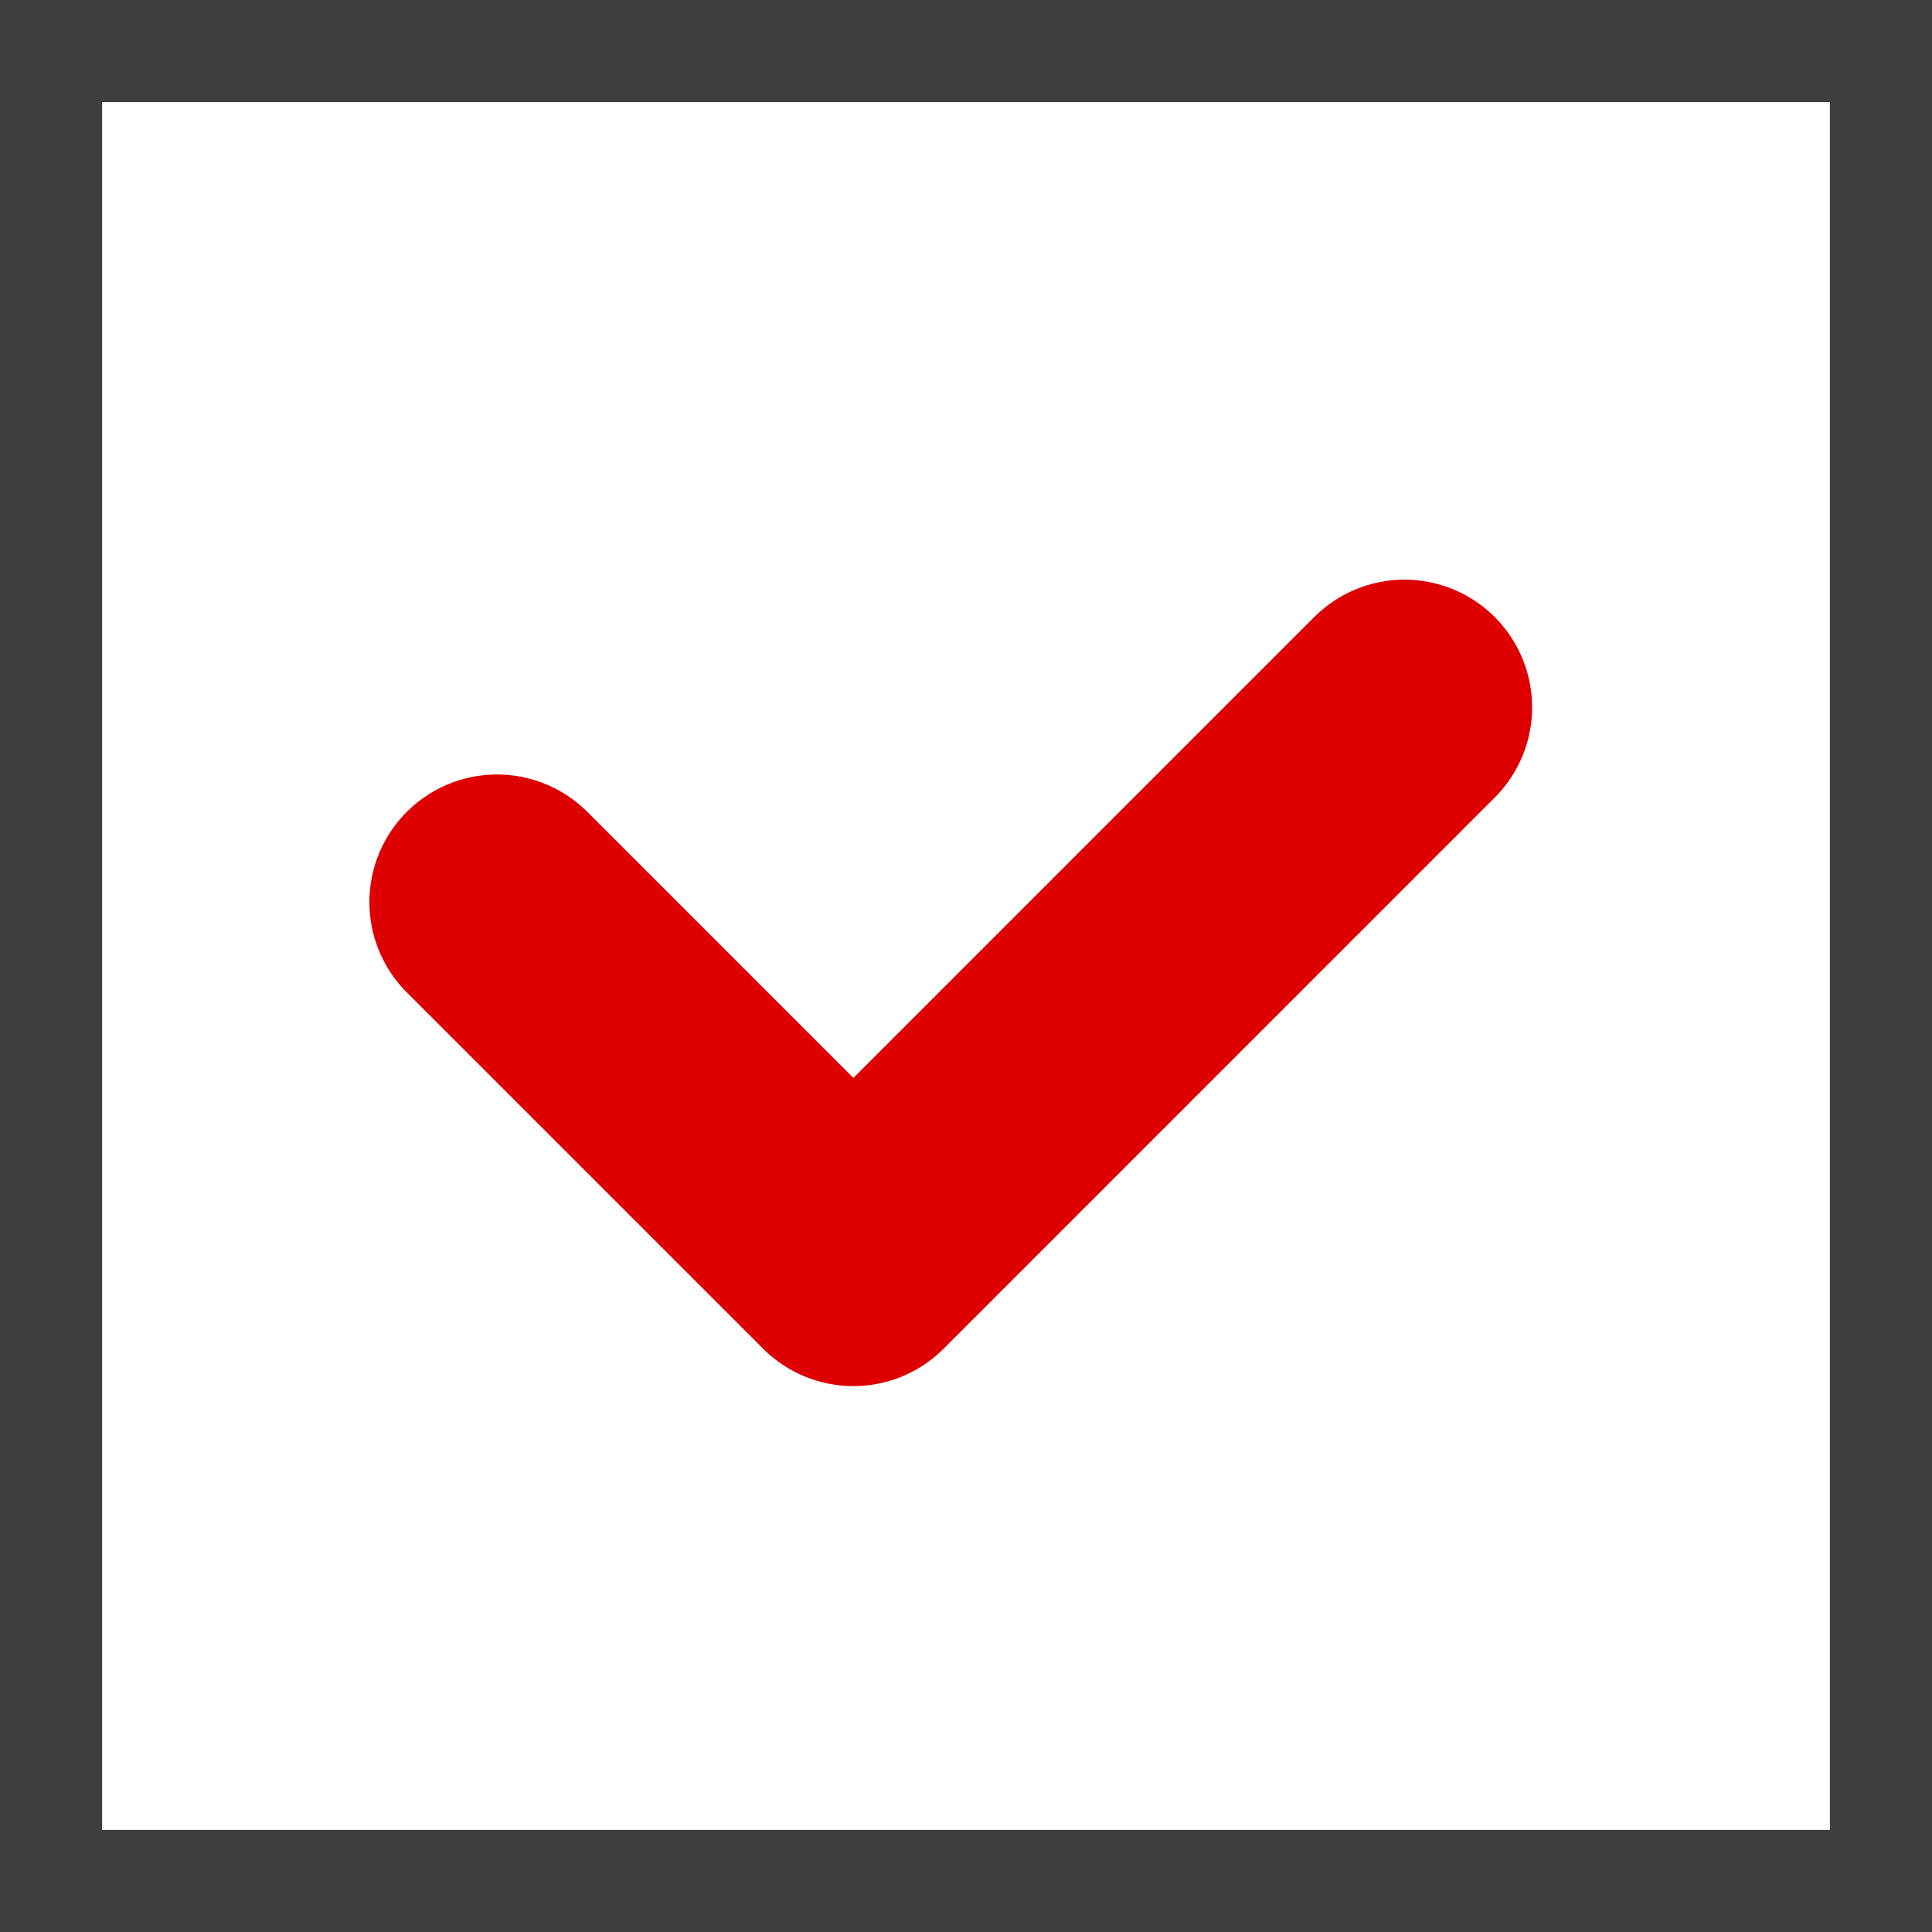
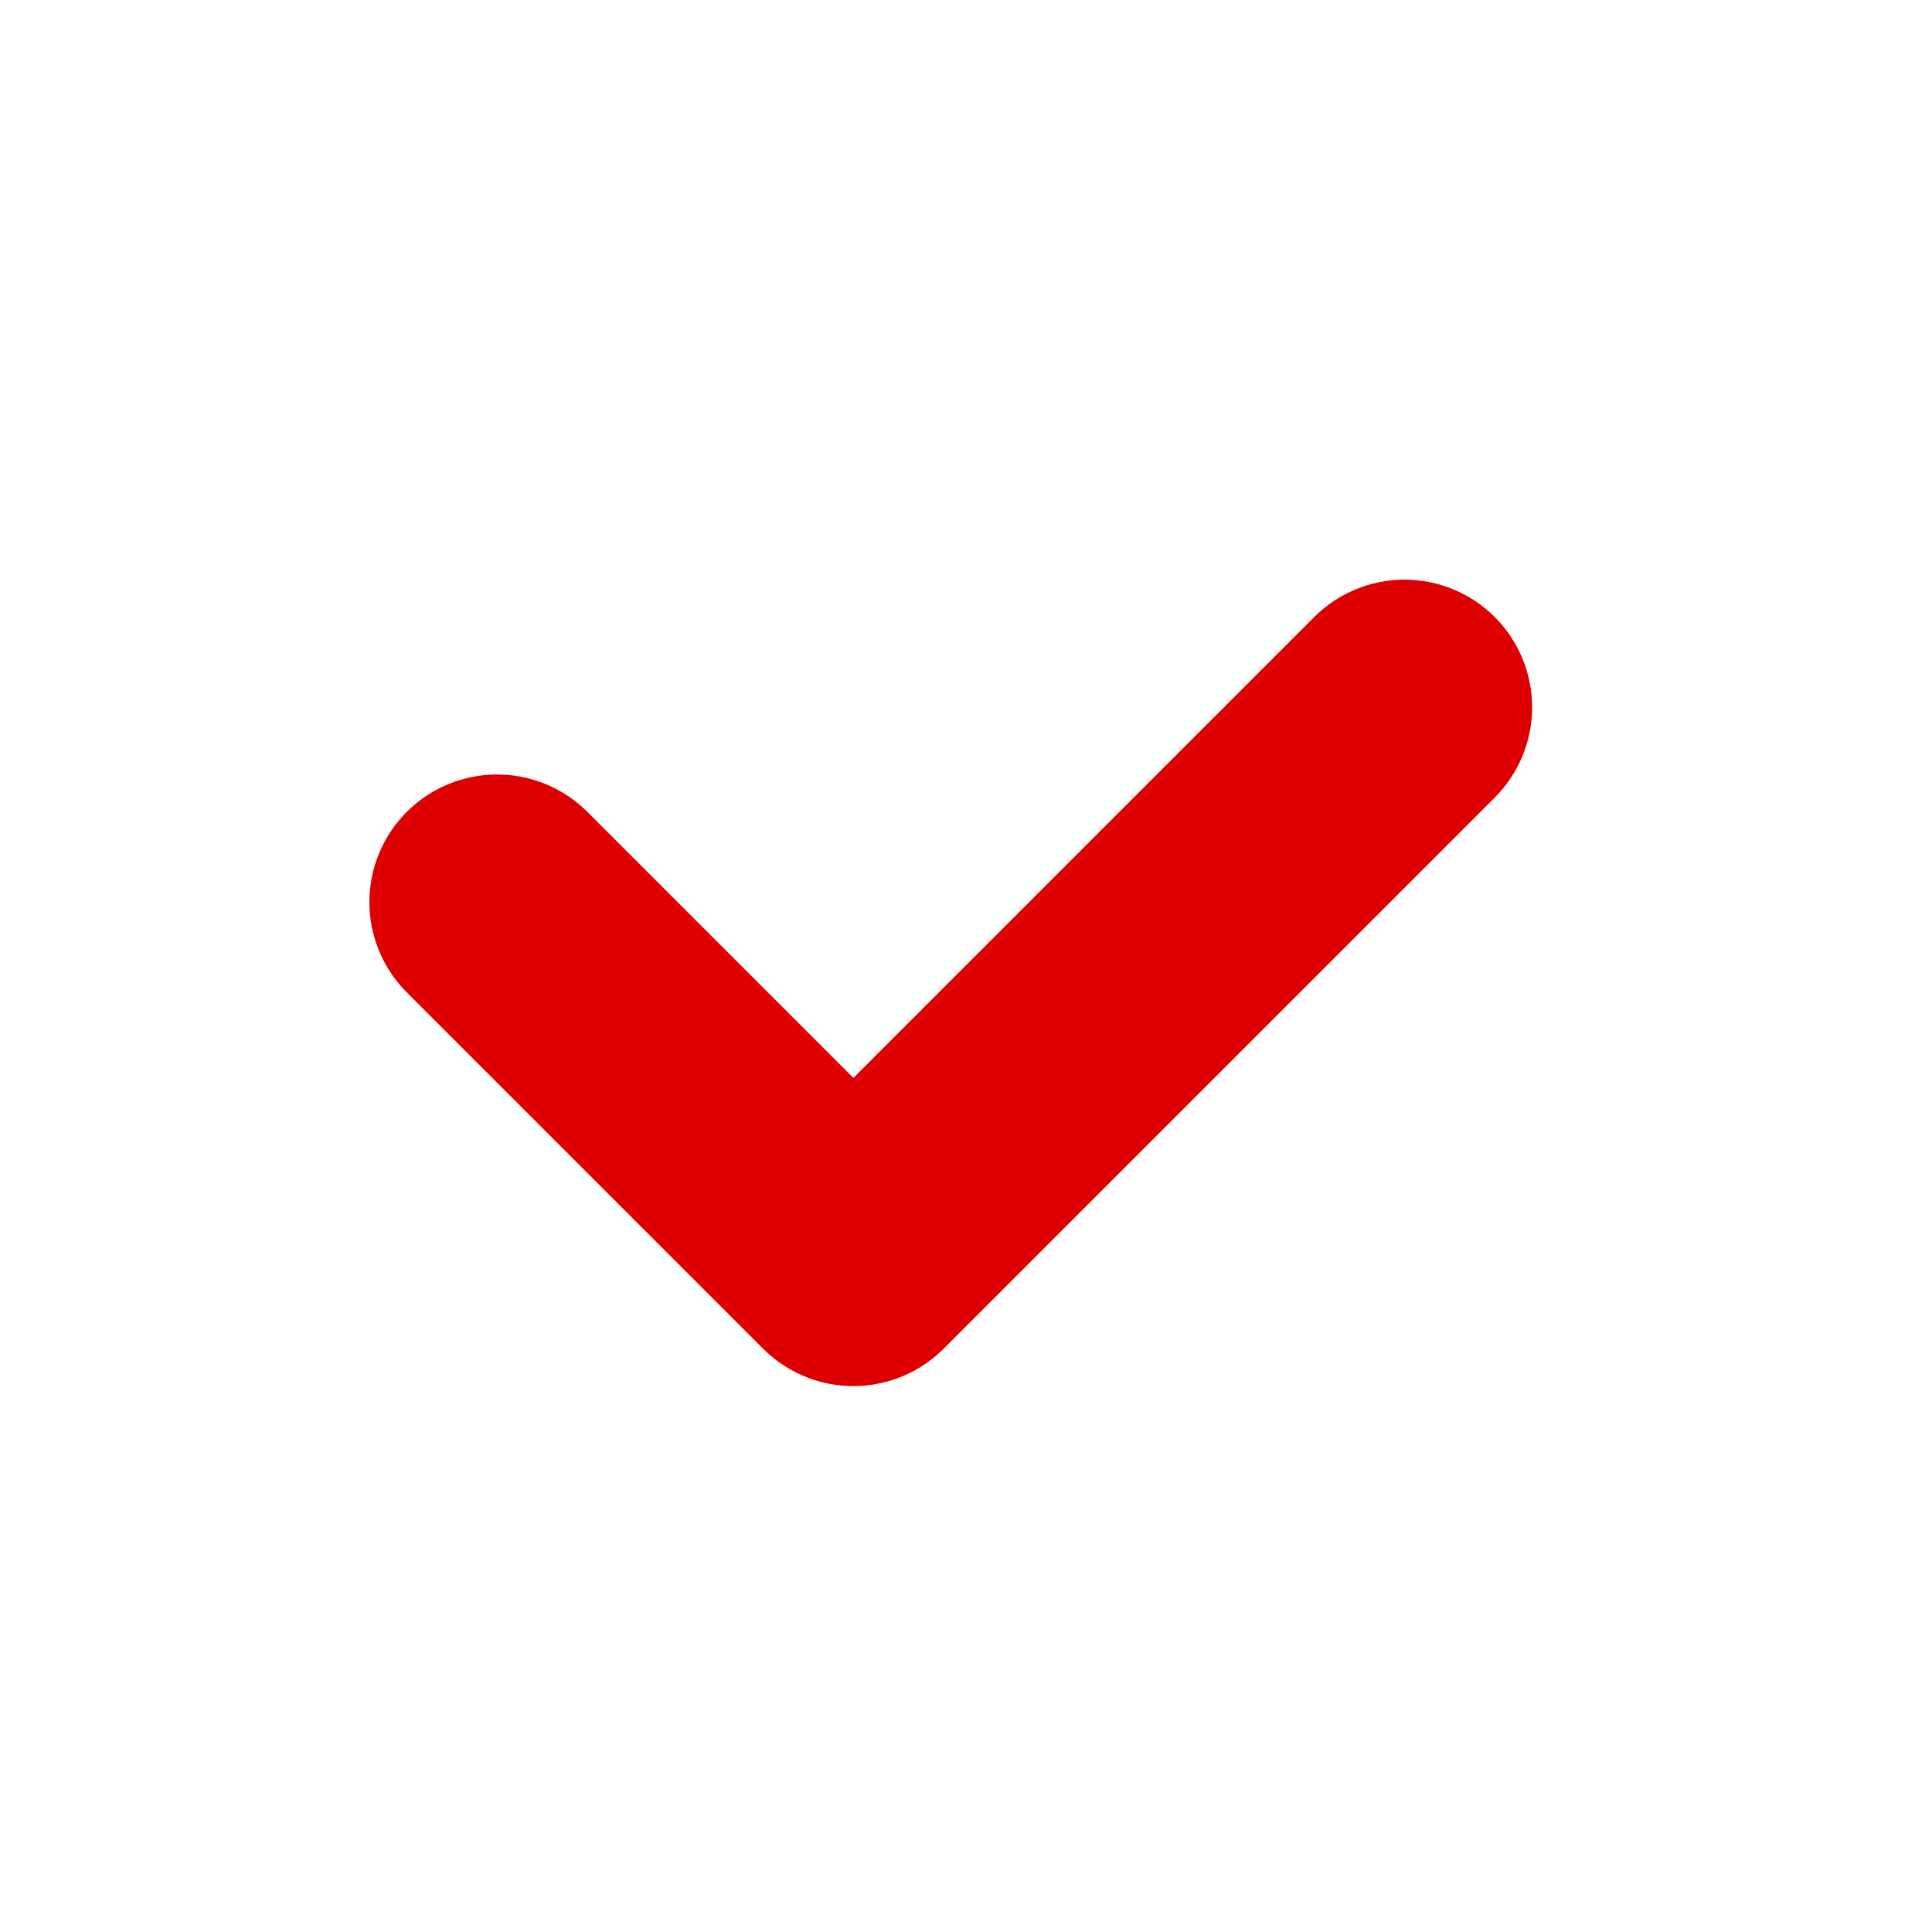
<svg xmlns="http://www.w3.org/2000/svg" width="37.84" height="37.84" viewBox="0 0 37.84 37.84">
  <g id="グループ_3618" data-name="グループ 3618" transform="translate(-366.688 -218.689)">
    <g id="Checkbox" transform="translate(366.688 218.689)">
      <g id="Area" fill="#fff" stroke="#3e3e3e" stroke-width="2">
        <rect width="37.84" height="37.84" stroke="none" />
-         <rect x="1" y="1" width="35.84" height="35.84" fill="none" />
      </g>
-       <path id="Check" d="M0,0V9.323H17.017" transform="translate(9.532 19.207) rotate(-45)" fill="none" stroke="#3e3e3e" stroke-linecap="round" stroke-linejoin="round" stroke-width="2" opacity="0" />
    </g>
    <path id="パス_1094" data-name="パス 1094" d="M-11963.869-16668.328l6.979,6.979,10.794-10.795" transform="translate(12340.292 16904.686)" fill="none" stroke="#de0000" stroke-linecap="round" stroke-linejoin="round" stroke-width="5" />
  </g>
</svg>